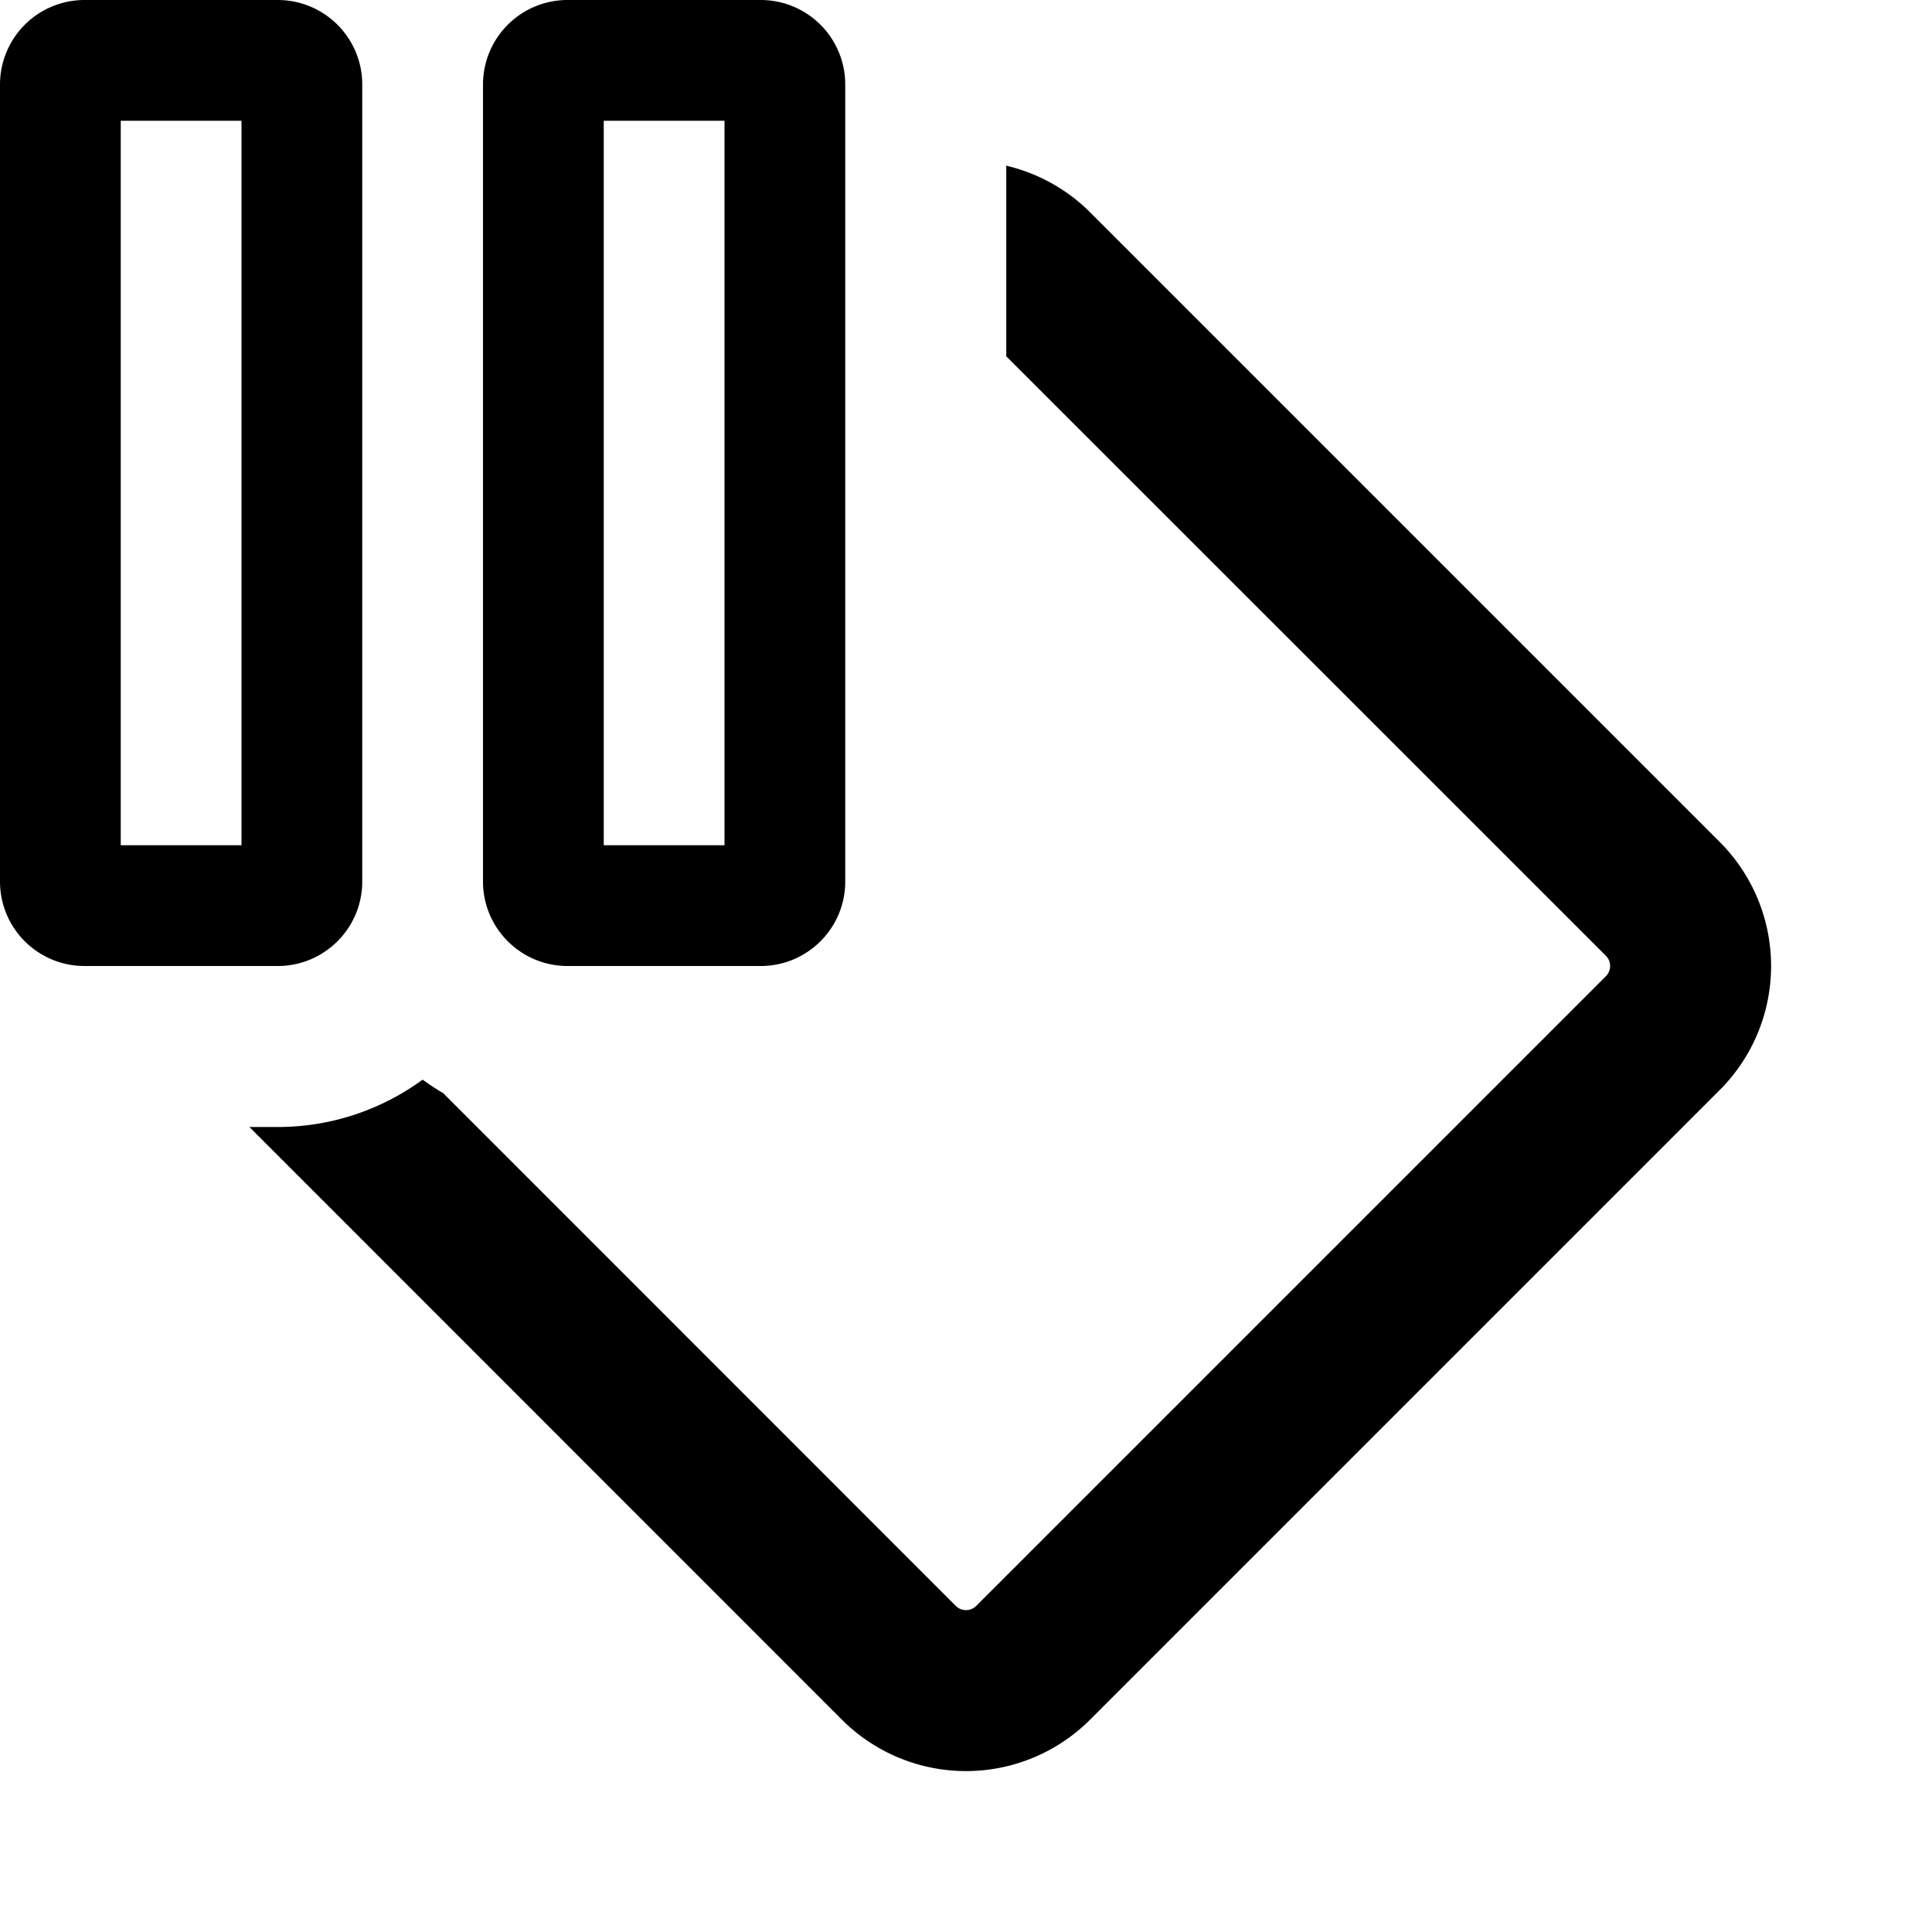
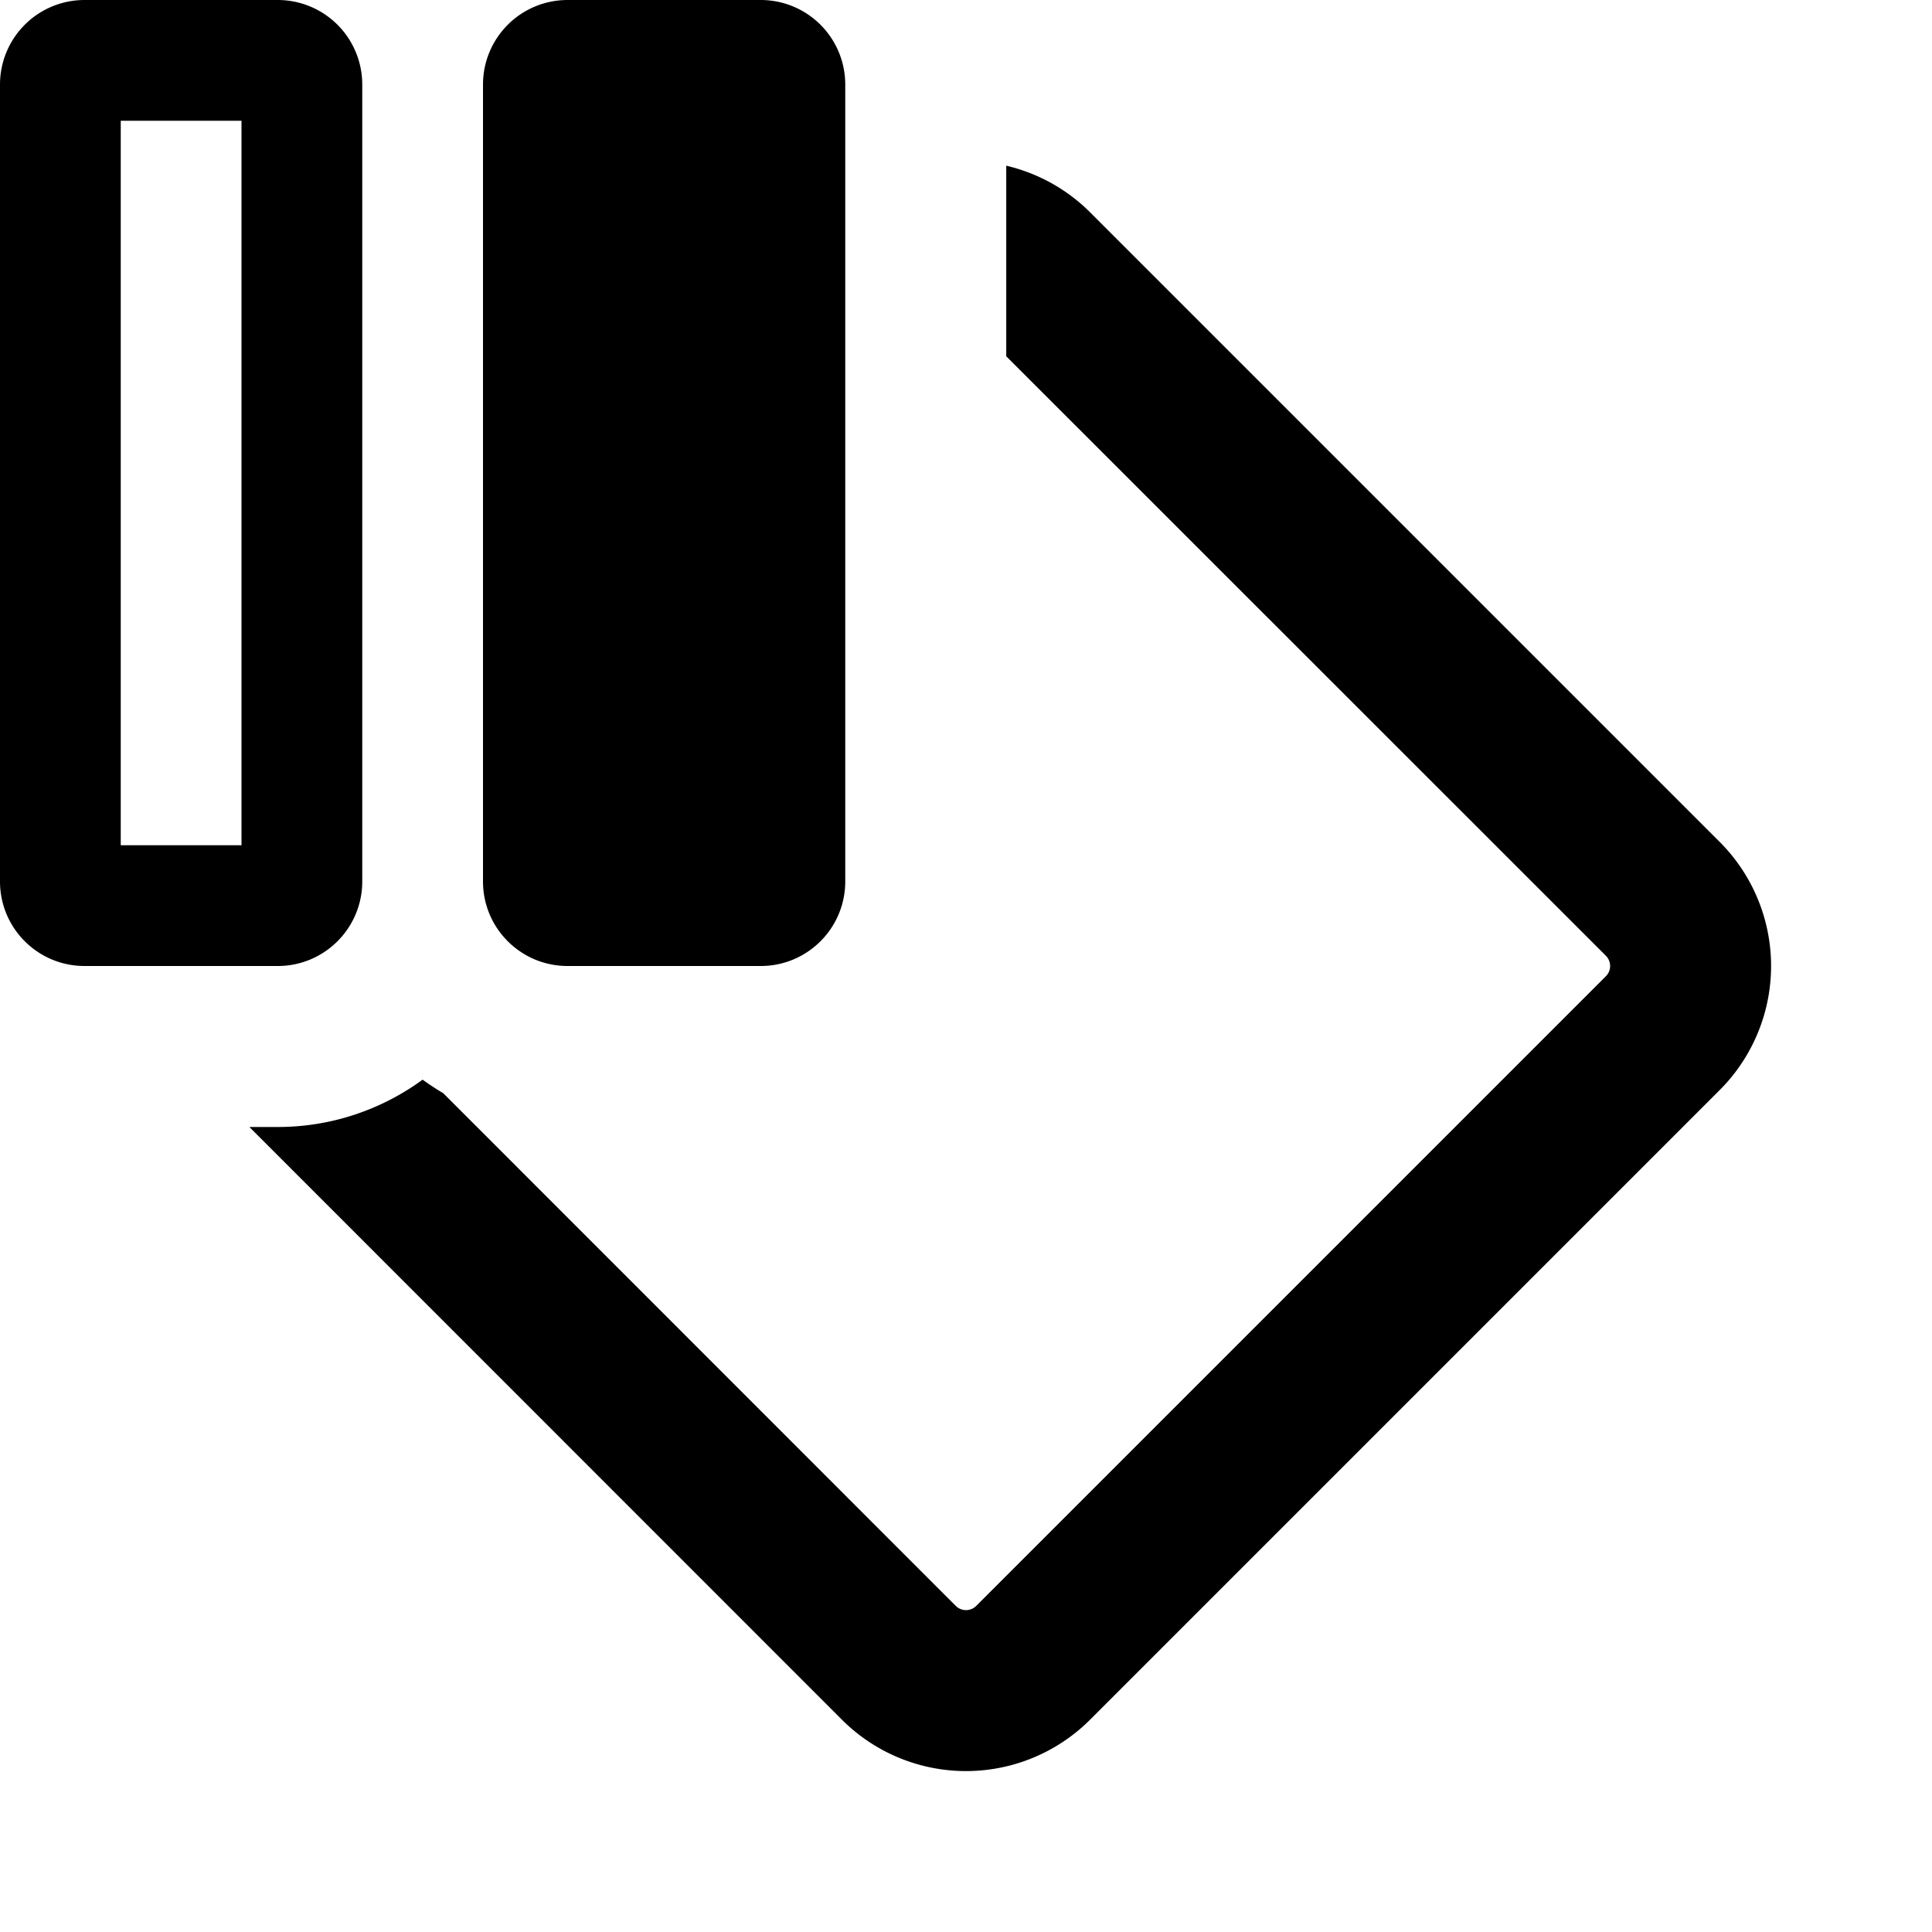
<svg xmlns="http://www.w3.org/2000/svg" width="12" height="12" fill="currentColor" viewBox="0 0 12 12">
-   <path fill="none" class="secondary" fill-rule="evenodd" d="M1.725 7c.337 0 .648-.11.9-.294.252.185.563.294.9.294h1.2c.842 0 1.525-.683 1.525-1.525V1.029c.19.045.372.142.521.29l3.91 3.91a1.09 1.09 0 0 1 0 1.542l-3.91 3.91a1.09 1.09 0 0 1-1.542 0L1.549 7h.176Z" clip-rule="evenodd" />
  <path fill-rule="evenodd" d="M1.725 7c.337 0 .648-.11.9-.294.041.03.084.058.128.084l3.183 3.184a.09.09 0 0 0 .128 0l3.91-3.91a.09.09 0 0 0 0-.128L6.25 2.213V1.029c.19.045.372.141.521.29l3.91 3.91a1.09 1.09 0 0 1 0 1.542l-3.91 3.91a1.09 1.09 0 0 1-1.542 0L1.549 7h.176Z" clip-rule="evenodd" />
-   <path class="tertiary" fill-rule="evenodd" d="M.525 0A.525.525 0 0 0 0 .525v4.95C0 5.765.235 6 .525 6h1.2c.29 0 .525-.235.525-.525V.525A.525.525 0 0 0 1.725 0h-1.2ZM.75 5.25V.75h.75v4.5H.75ZM3.525 0A.525.525 0 0 0 3 .525v4.95c0 .29.235.525.525.525h1.2c.29 0 .525-.235.525-.525V.525A.525.525 0 0 0 4.725 0h-1.2Zm.225 5.25V.75h.75v4.5h-.75Z" clip-rule="evenodd" />
+   <path class="tertiary" fill-rule="evenodd" d="M.525 0A.525.525 0 0 0 0 .525v4.95C0 5.765.235 6 .525 6h1.2c.29 0 .525-.235.525-.525V.525A.525.525 0 0 0 1.725 0h-1.2ZM.75 5.25V.75h.75v4.5H.75ZM3.525 0A.525.525 0 0 0 3 .525v4.95c0 .29.235.525.525.525h1.2c.29 0 .525-.235.525-.525V.525A.525.525 0 0 0 4.725 0h-1.2Zm.225 5.25V.75h.75h-.75Z" clip-rule="evenodd" />
</svg>